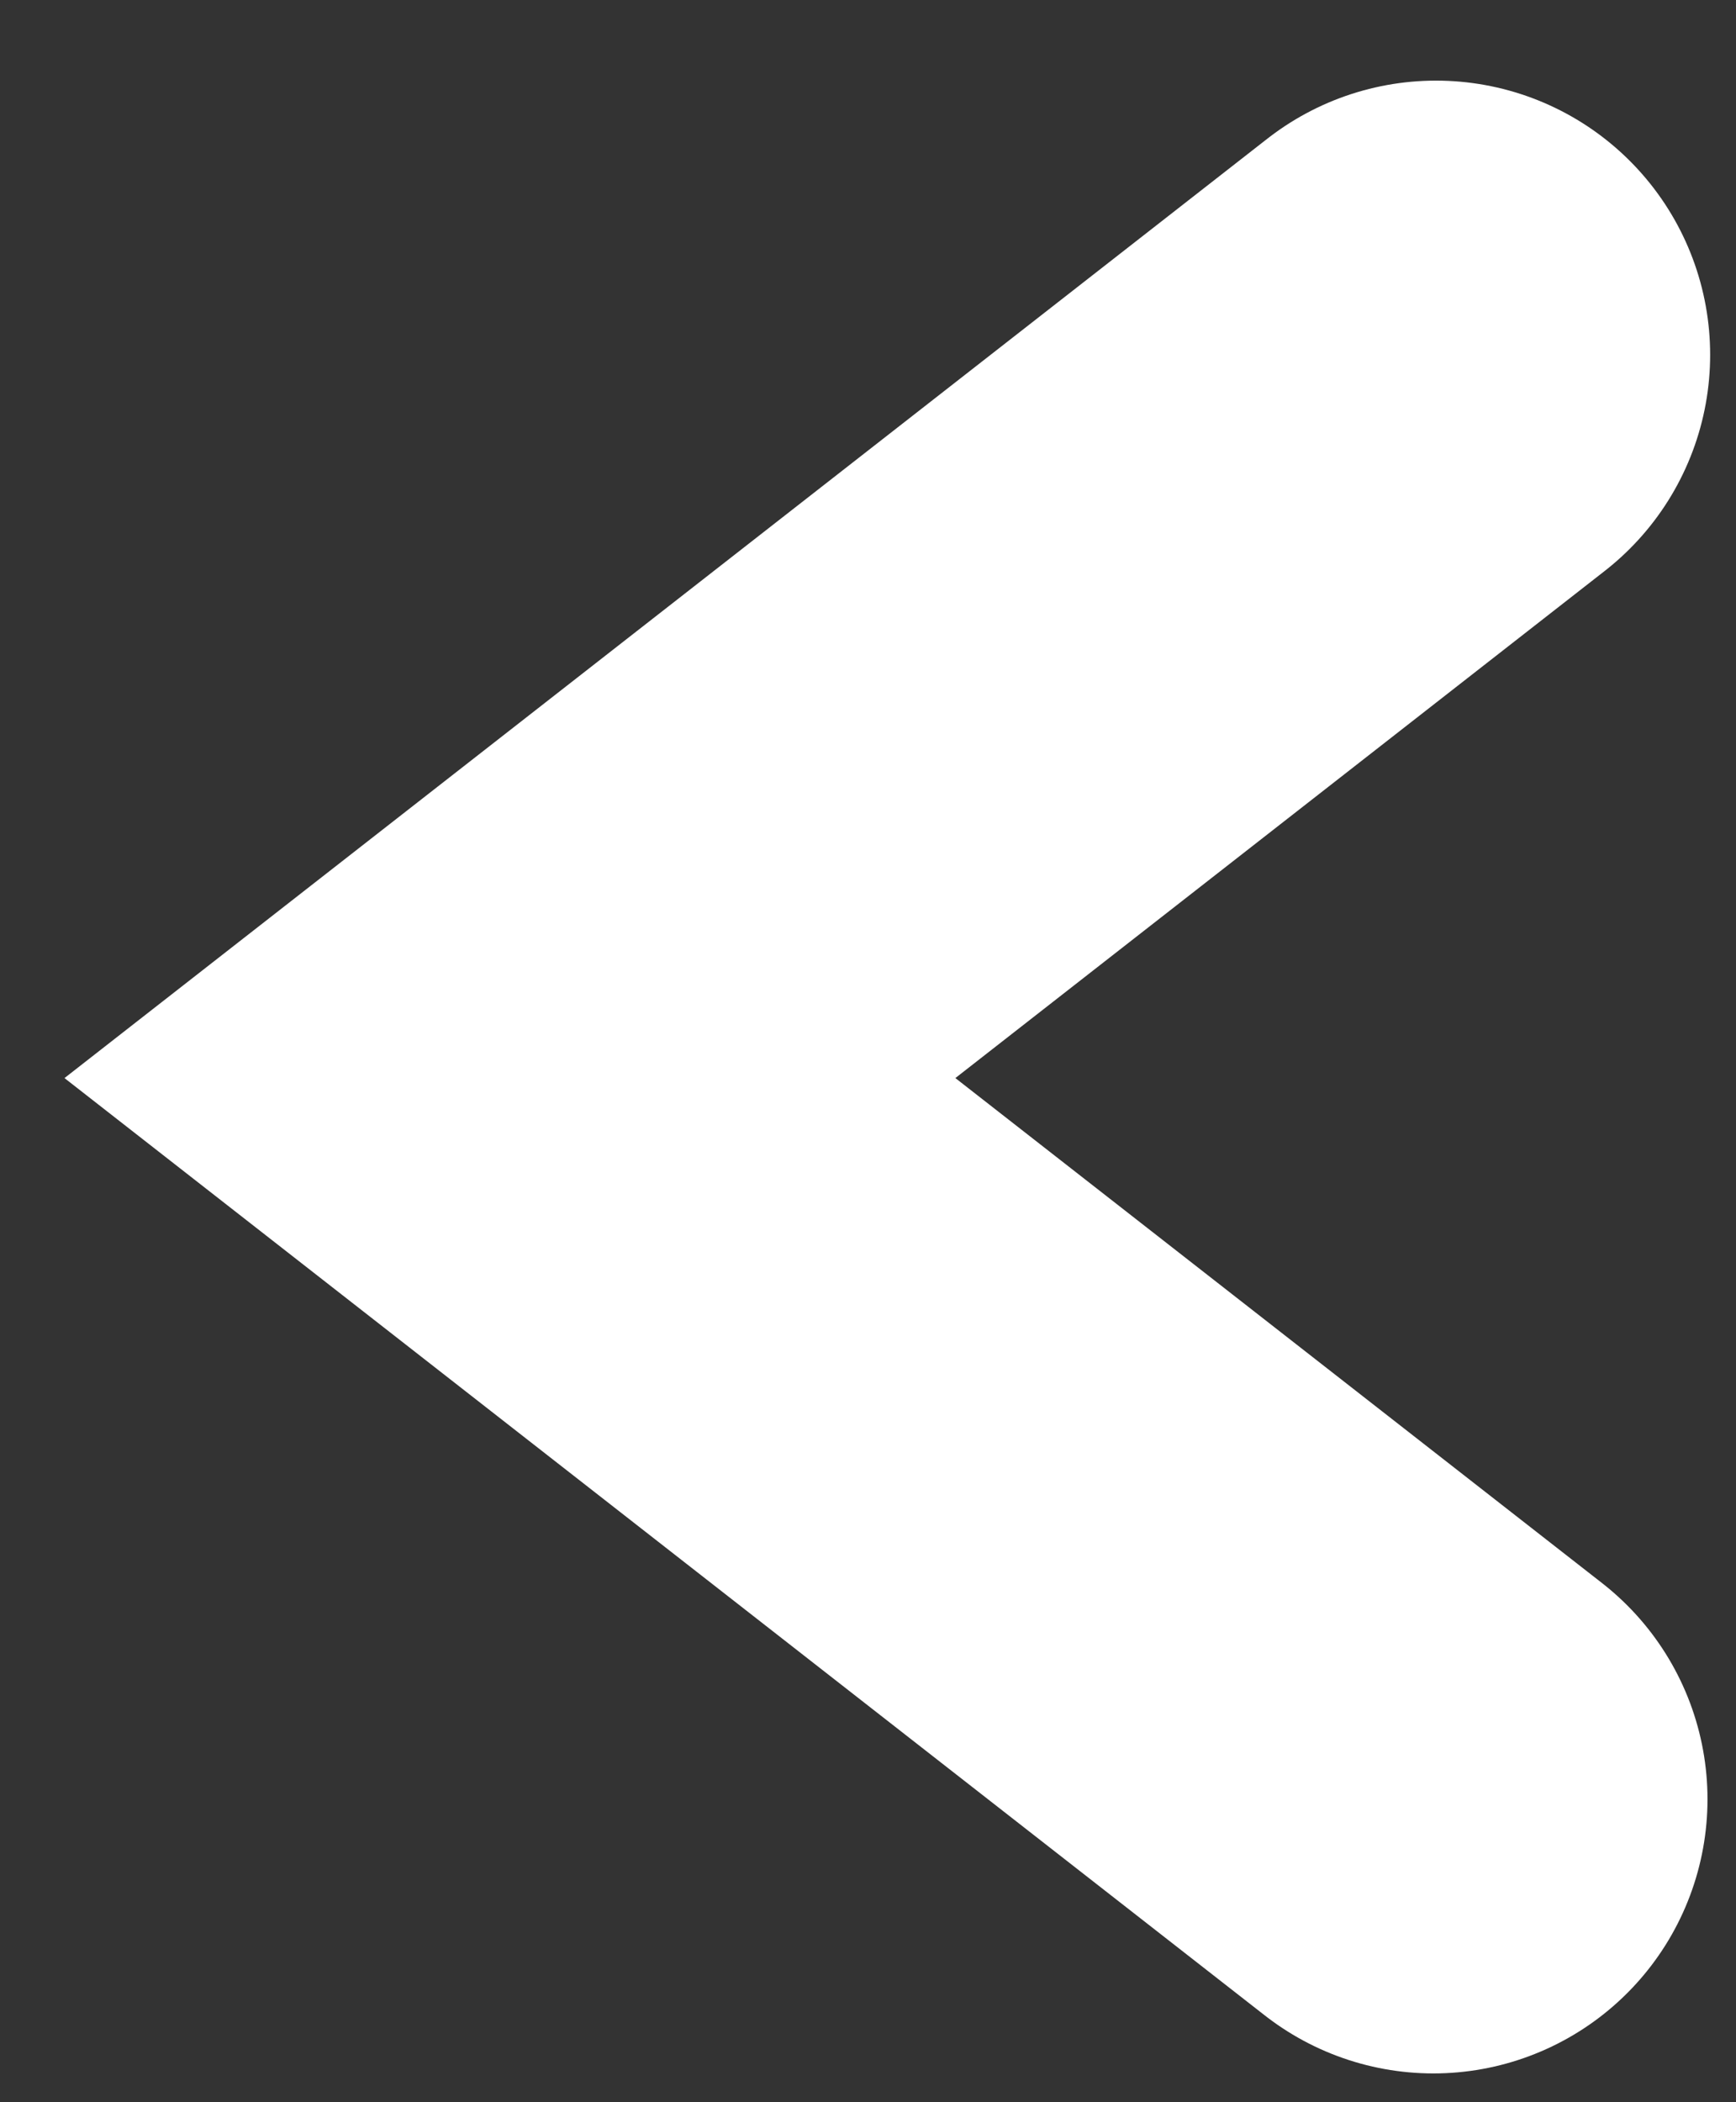
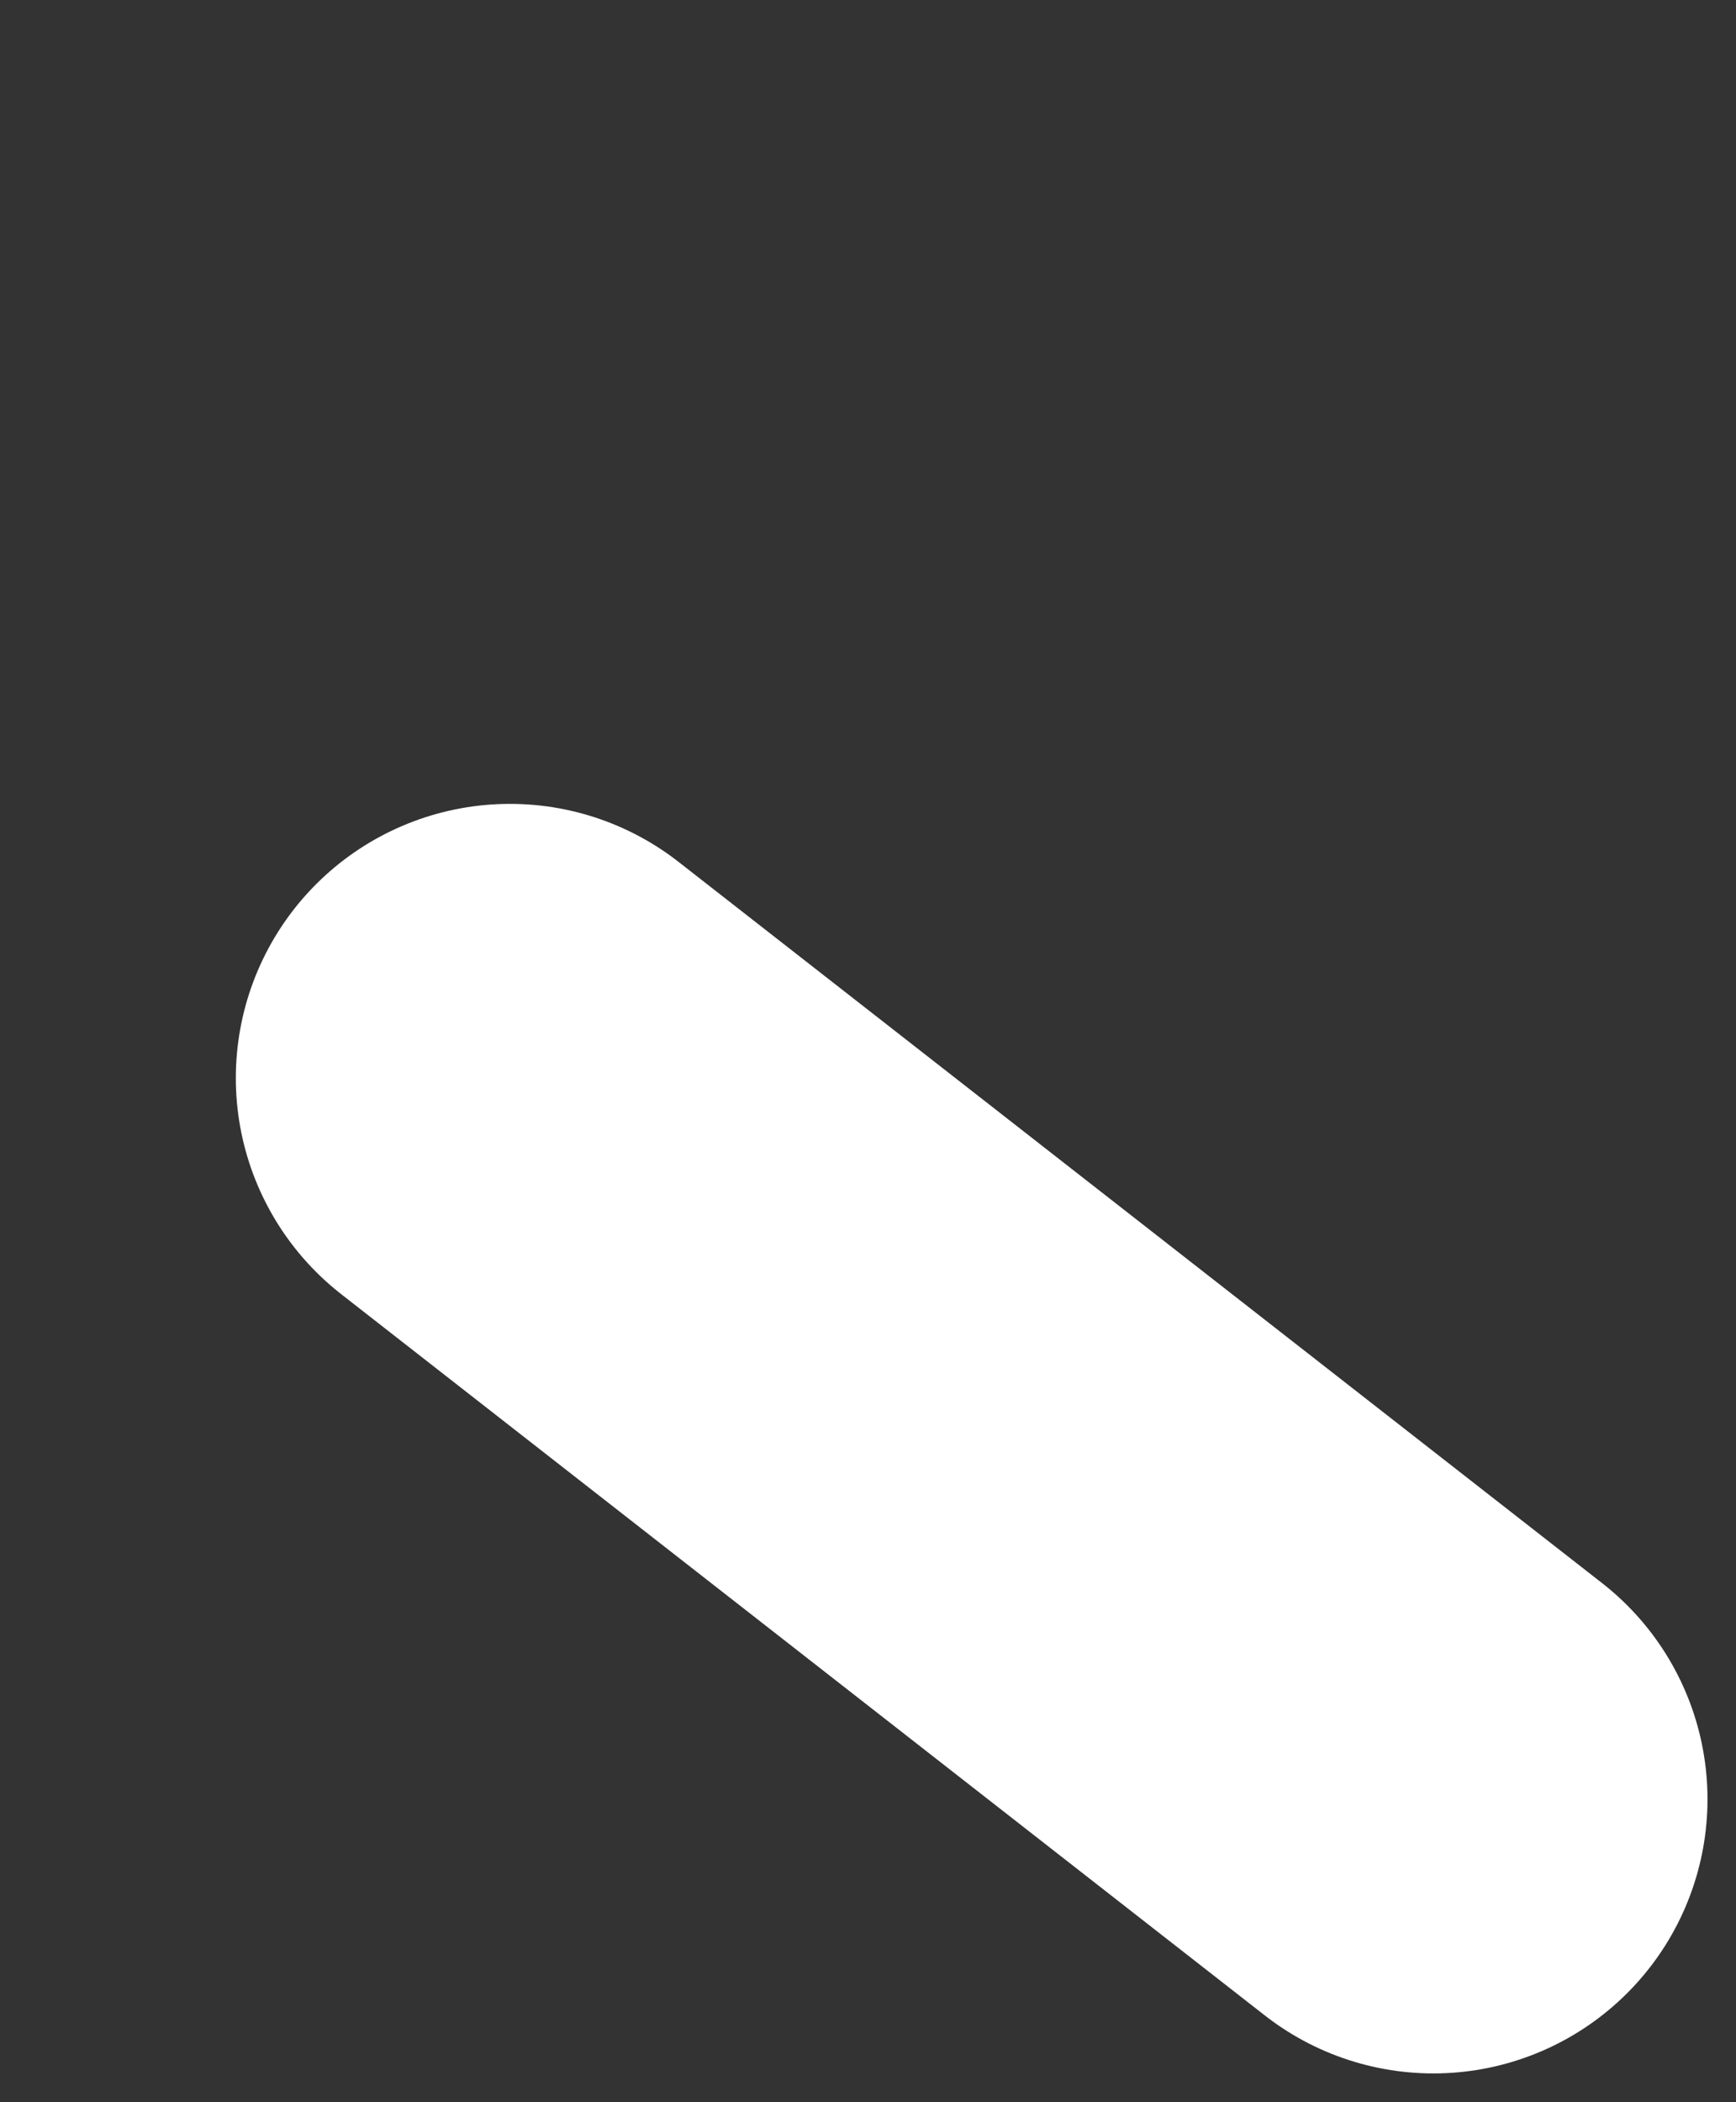
<svg xmlns="http://www.w3.org/2000/svg" width="19" height="23" viewBox="0 0 19 23" fill="none">
  <rect x="0" y="0" width="19" height="23" fill="#333333" stroke="none" />
-   <path d="M15.688 19.685L5.581 11.795L15.717 3.882" stroke="white" stroke-width="6" stroke-linecap="round" />
+   <path d="M15.688 19.685L5.581 11.795" stroke="white" stroke-width="6" stroke-linecap="round" />
</svg>